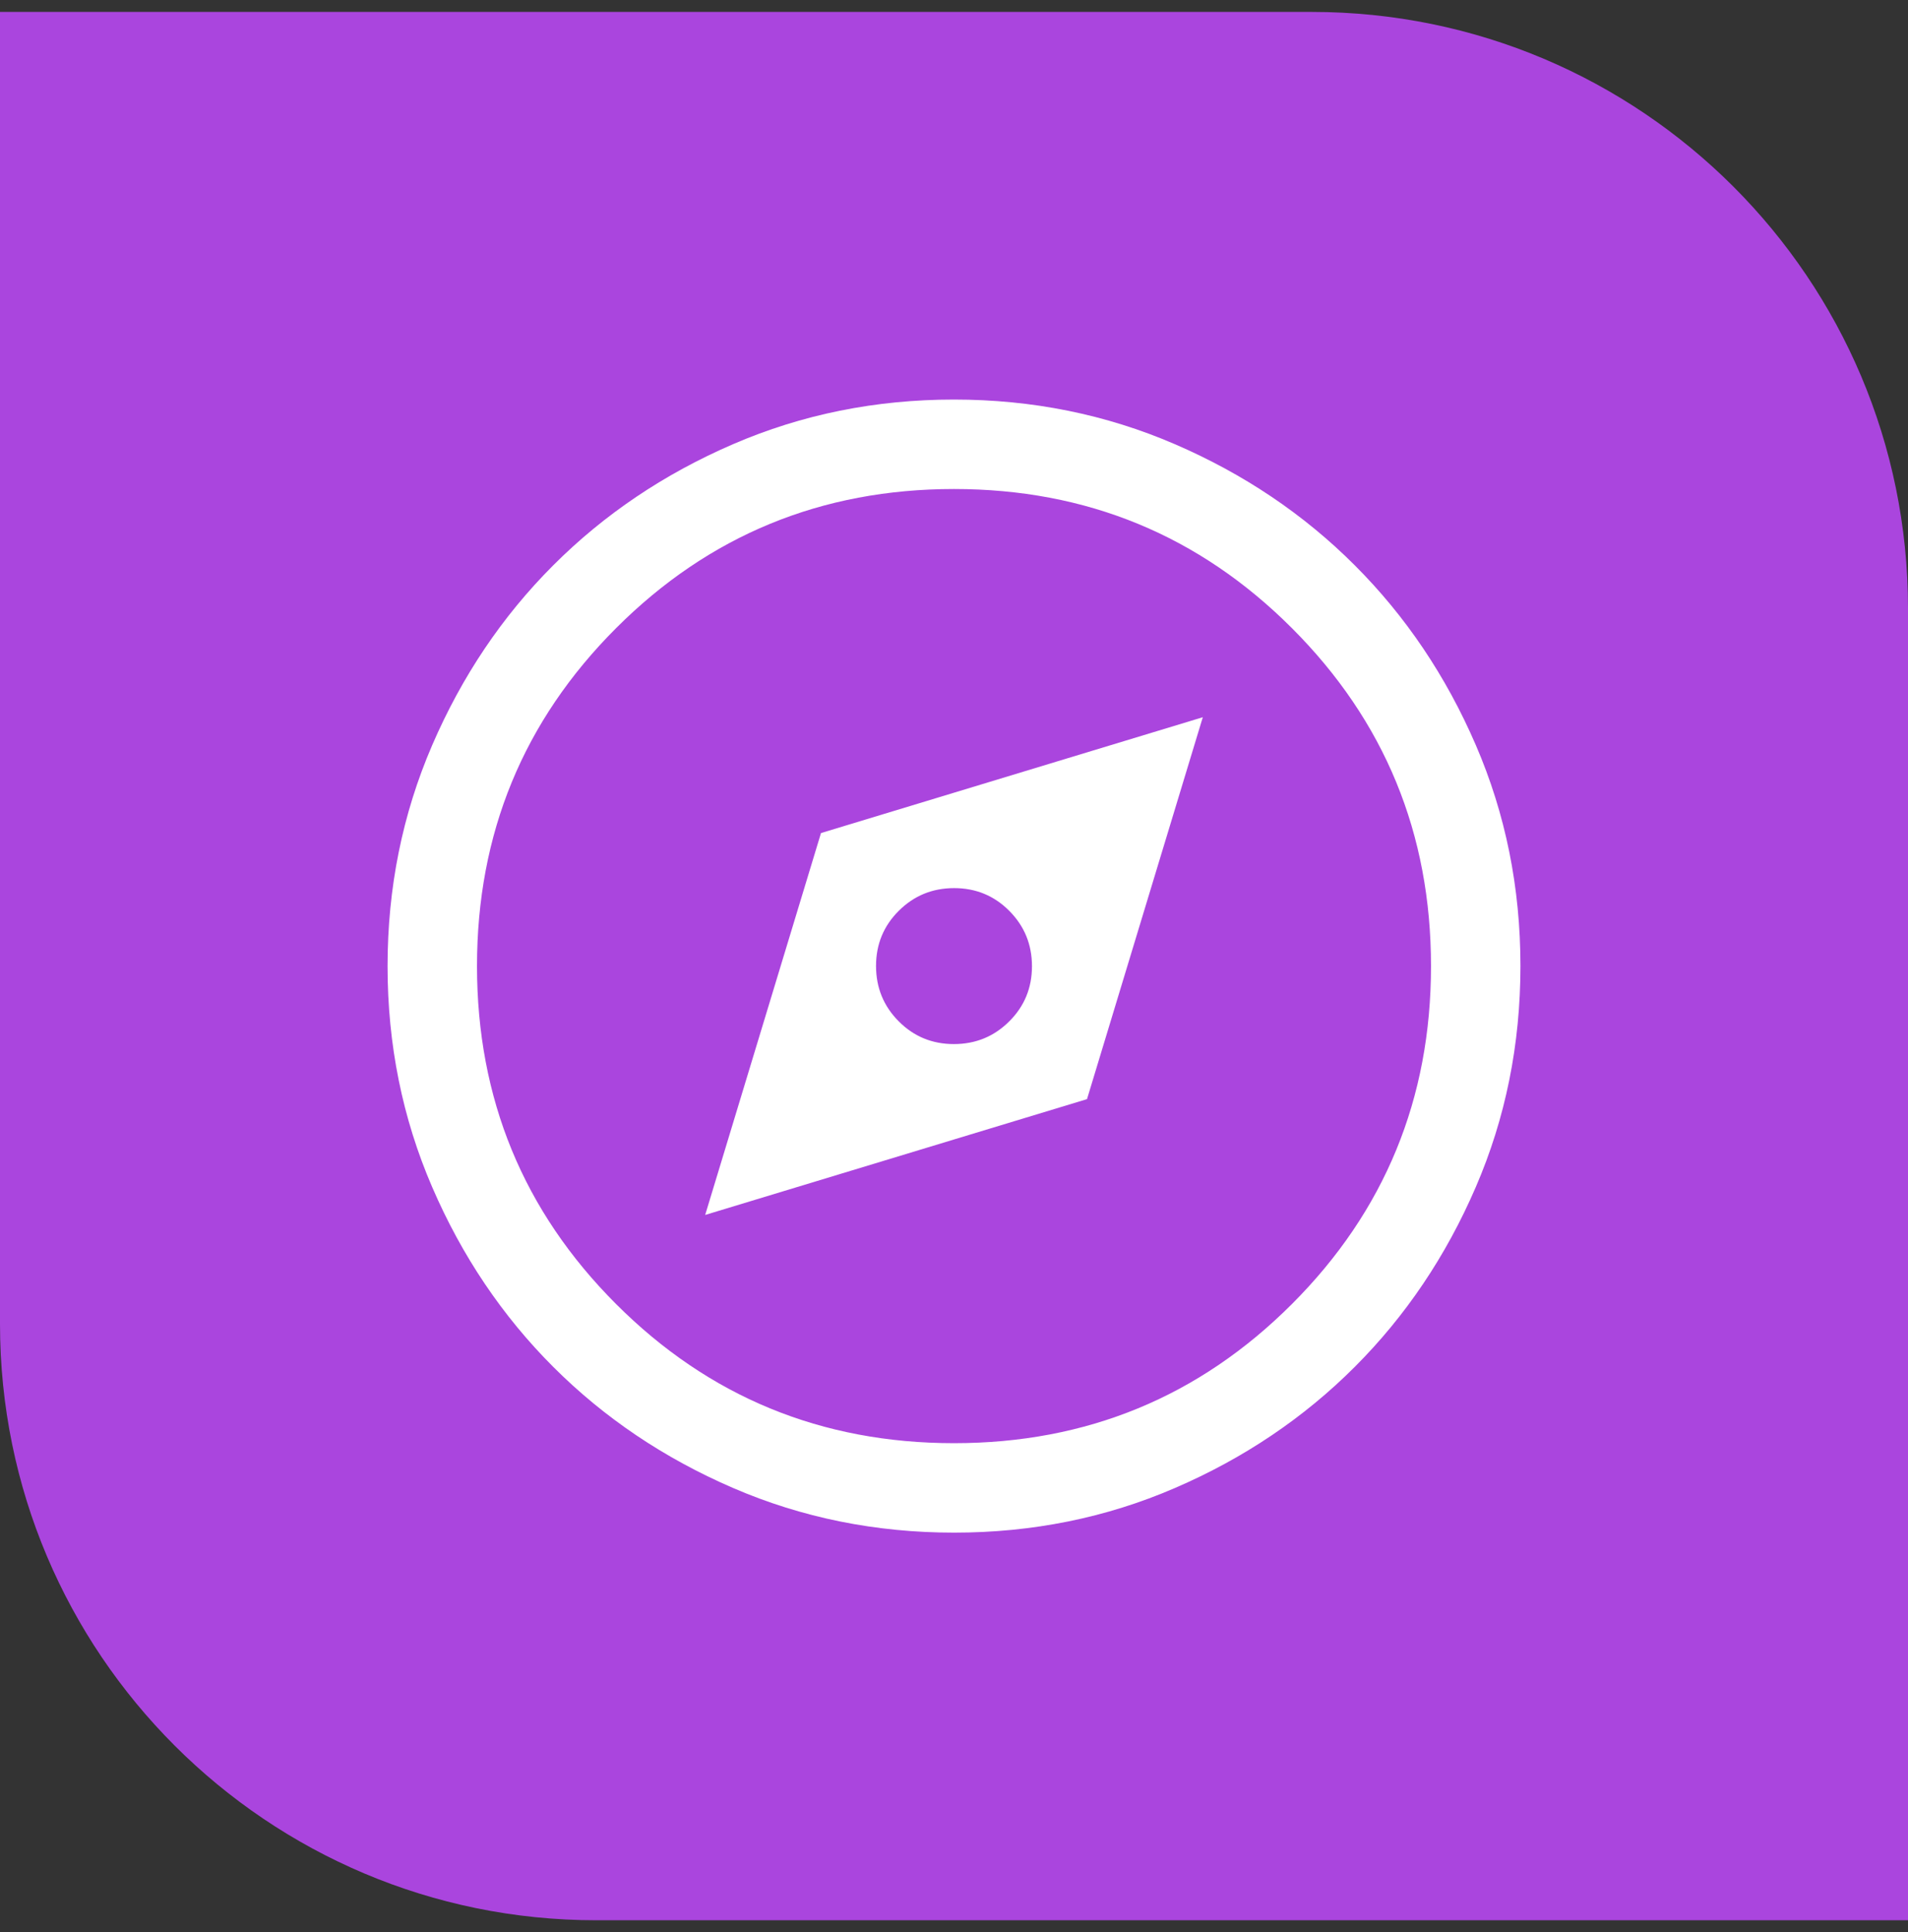
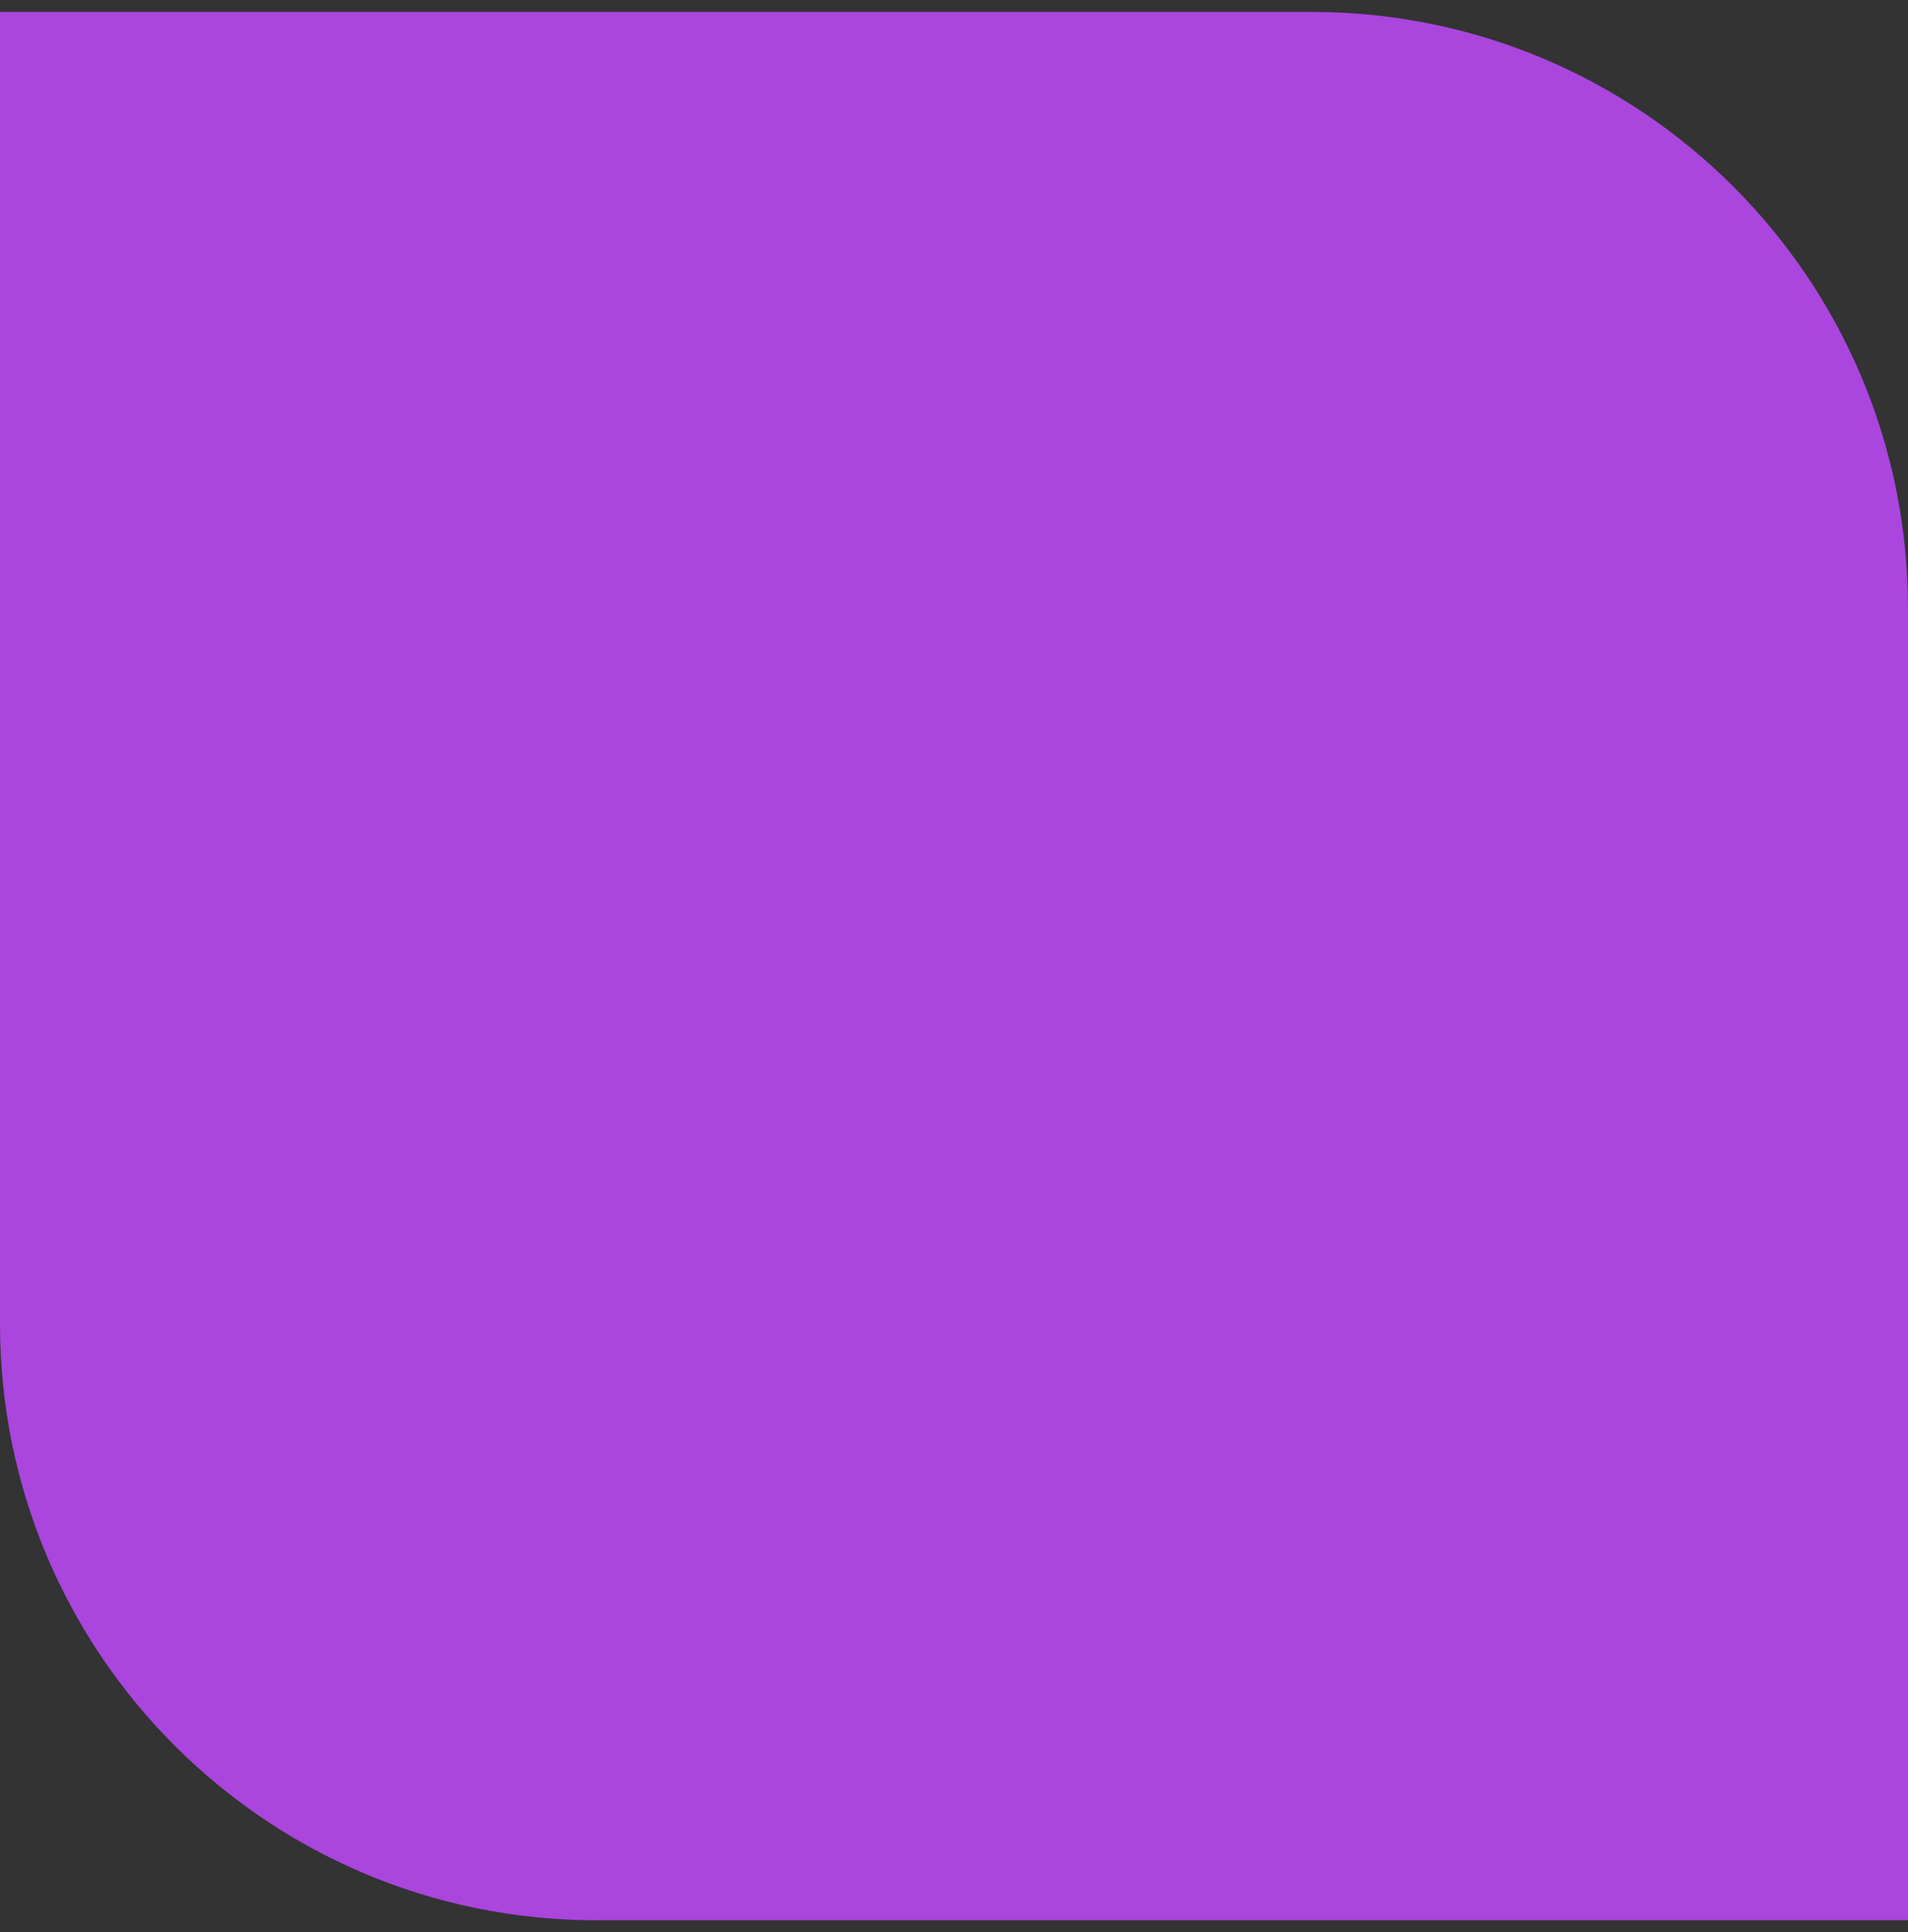
<svg xmlns="http://www.w3.org/2000/svg" width="80" height="81" viewBox="0 0 80 81" fill="none">
  <rect x="0" y="0" width="80" height="81" fill="#333333" stroke="none" />
  <path d="M0 0.5H55C68.807 0.5 80 11.693 80 25.5V80.5H25C11.193 80.5 0 69.307 0 55.5V0.5Z" fill="#AA45DE" />
  <mask id="mask0_41_285" style="mask-type:alpha" maskUnits="userSpaceOnUse" x="10" y="10" width="60" height="61">
    <rect x="10" y="10.5" width="60" height="60" fill="#D9D9D9" />
  </mask>
  <g mask="url(#mask0_41_285)">
-     <path d="M29.567 50.932L45.577 46.077L50.432 30.067L34.423 34.923L29.567 50.932ZM39.994 43.769C39.085 43.769 38.313 43.451 37.681 42.814C37.047 42.177 36.731 41.404 36.731 40.494C36.731 39.585 37.049 38.813 37.686 38.181C38.323 37.547 39.096 37.231 40.006 37.231C40.915 37.231 41.687 37.549 42.319 38.186C42.953 38.823 43.269 39.596 43.269 40.506C43.269 41.415 42.951 42.187 42.314 42.819C41.677 43.453 40.904 43.769 39.994 43.769ZM40.004 64.25C36.719 64.25 33.632 63.627 30.741 62.38C27.851 61.133 25.337 59.441 23.199 57.304C21.061 55.167 19.368 52.654 18.121 49.765C16.873 46.876 16.25 43.789 16.25 40.504C16.25 37.219 16.873 34.132 18.12 31.241C19.367 28.351 21.058 25.837 23.196 23.699C25.333 21.561 27.846 19.868 30.735 18.621C33.624 17.373 36.711 16.75 39.996 16.75C43.281 16.75 46.368 17.373 49.259 18.62C52.149 19.867 54.663 21.558 56.801 23.696C58.939 25.833 60.632 28.346 61.879 31.235C63.127 34.124 63.75 37.211 63.75 40.496C63.75 43.781 63.127 46.868 61.88 49.759C60.633 52.649 58.941 55.163 56.804 57.301C54.667 59.439 52.154 61.132 49.265 62.379C46.376 63.627 43.289 64.25 40.004 64.25ZM40 60.5C45.557 60.5 50.28 58.556 54.168 54.668C58.056 50.78 60 46.057 60 40.5C60 34.943 58.056 30.22 54.168 26.332C50.28 22.444 45.557 20.5 40 20.5C34.443 20.5 29.72 22.444 25.832 26.332C21.944 30.22 20 34.943 20 40.5C20 46.057 21.944 50.78 25.832 54.668C29.72 58.556 34.443 60.5 40 60.5Z" fill="white" />
-   </g>
+     </g>
</svg>